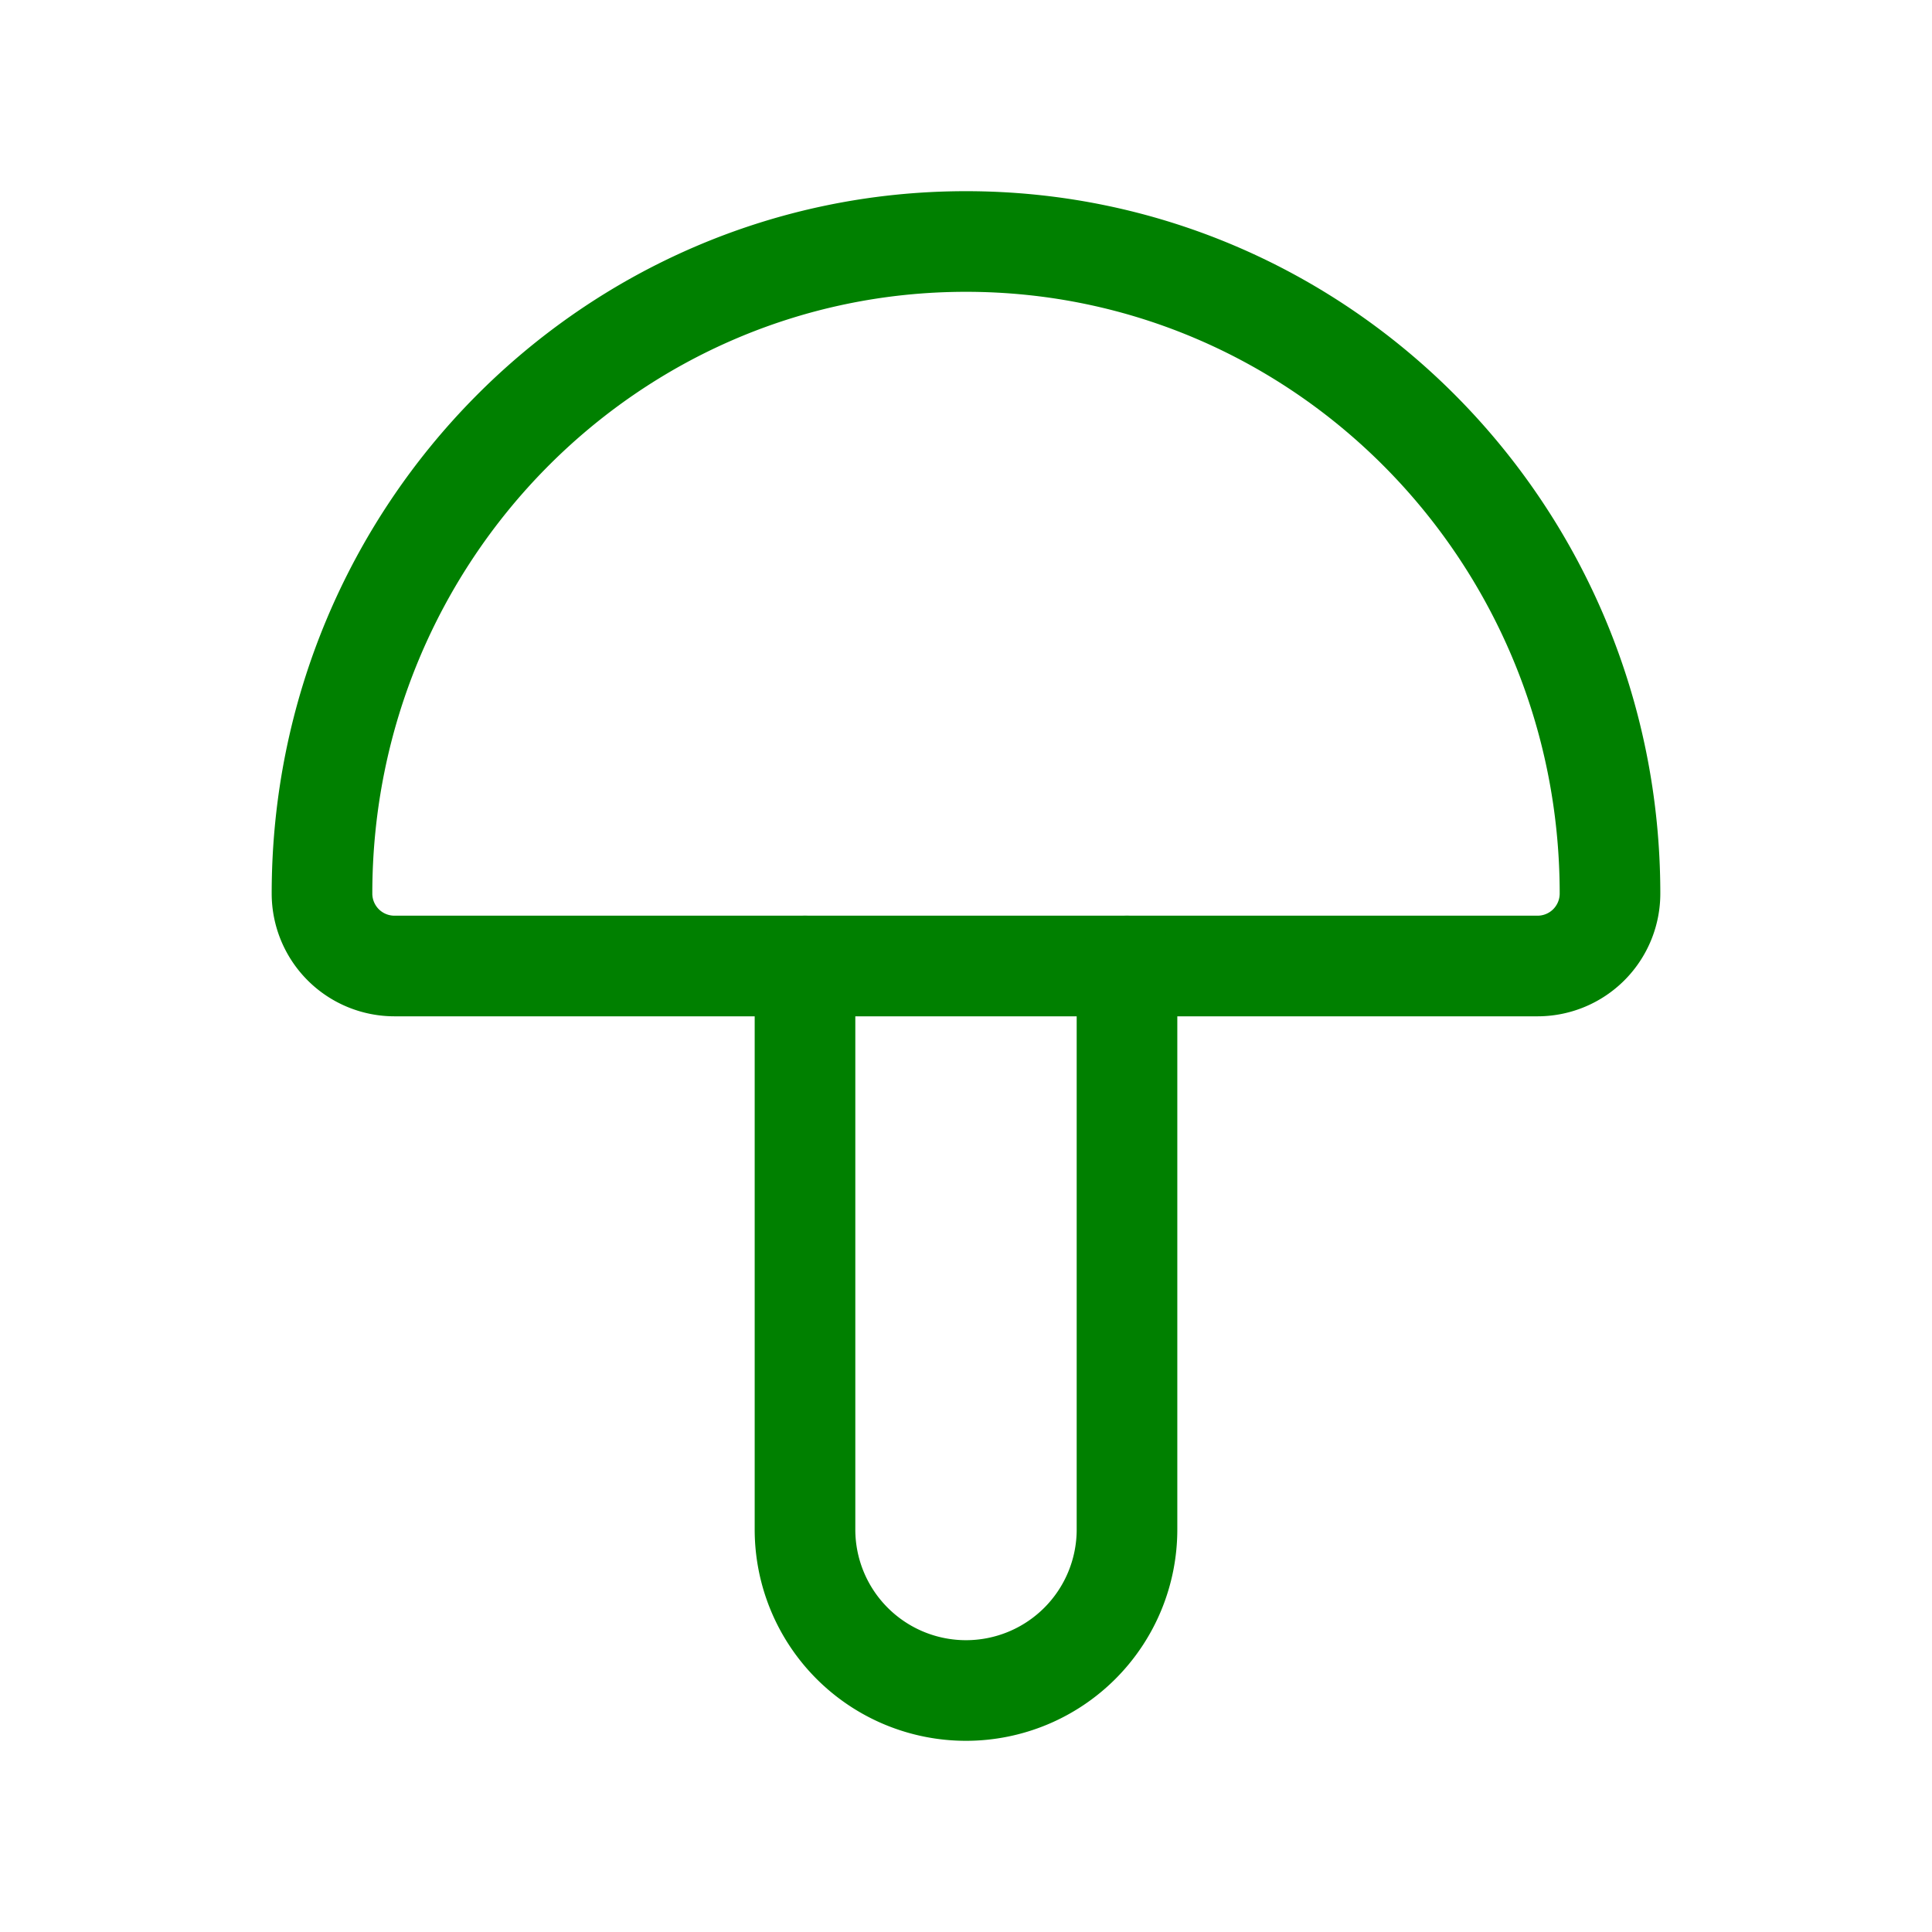
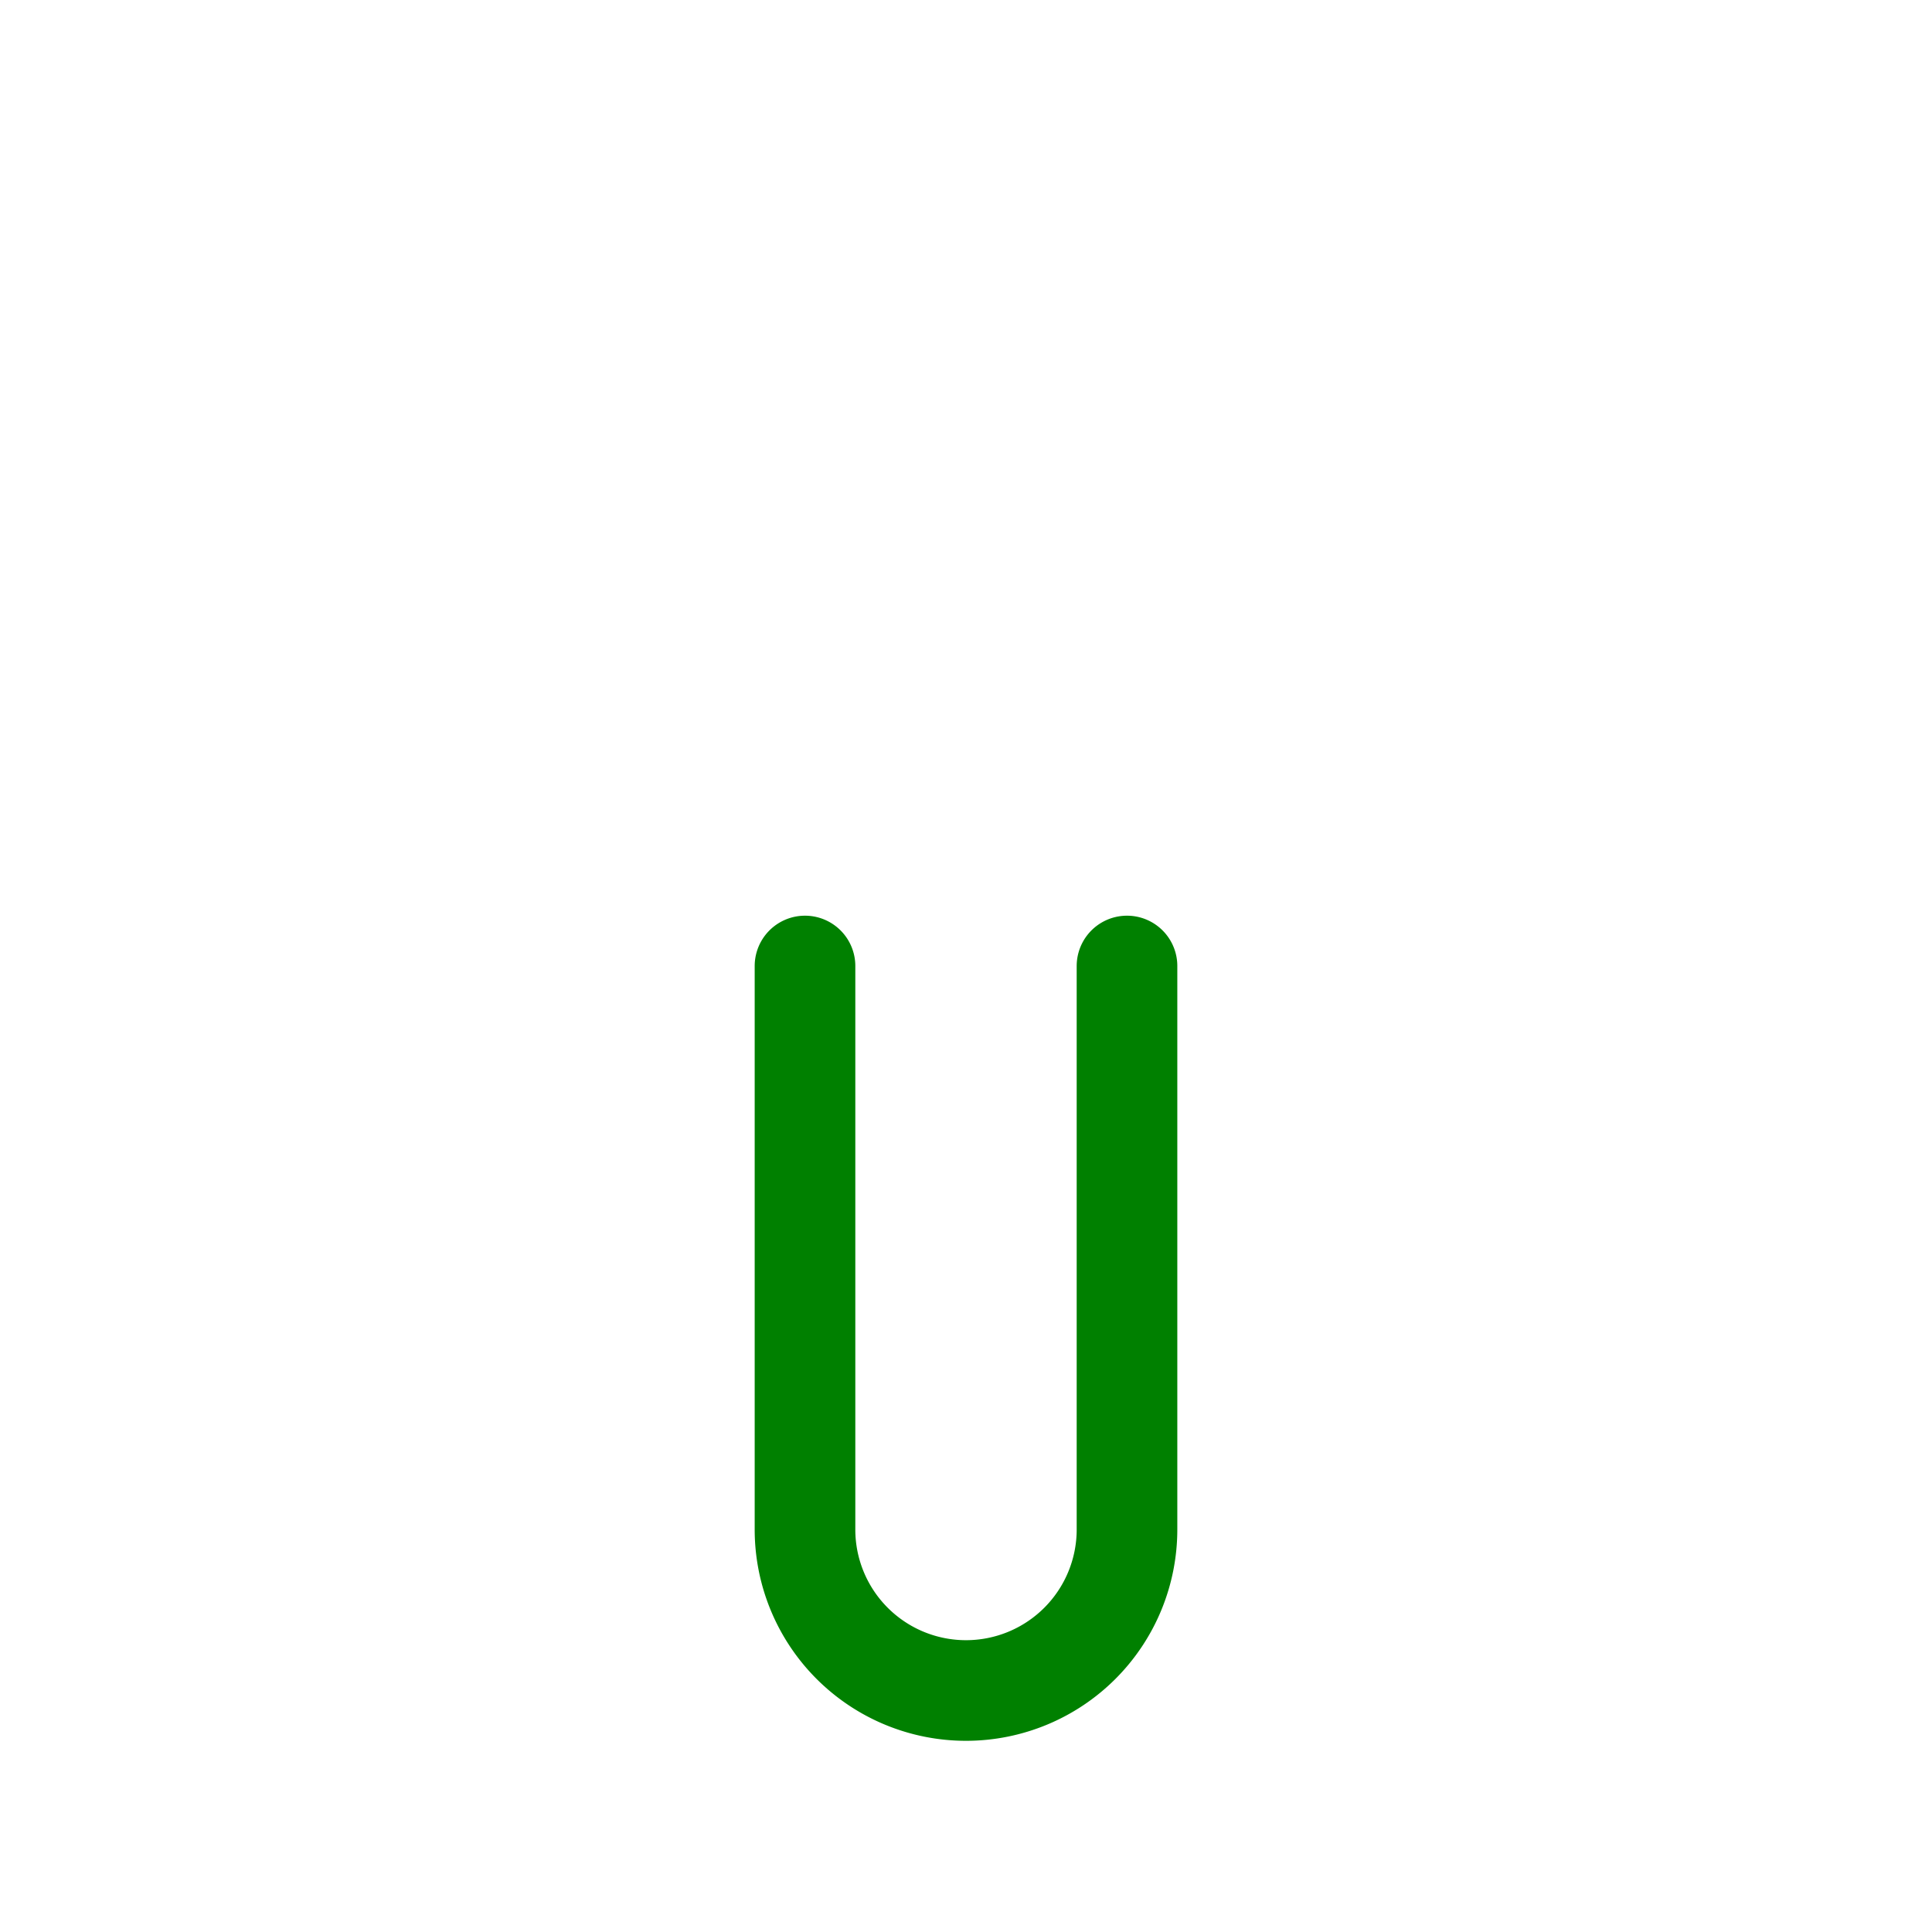
<svg xmlns="http://www.w3.org/2000/svg" viewBox="0 0 24 24" fill="none" stroke="green" stroke-linecap="round" stroke-linejoin="round" width="24" height="24" stroke-width="1.25">
-   <path d="M20 11.1c0 -4.474 -3.582 -8.1 -8 -8.1s-8 3.626 -8 8.1a.9 .9 0 0 0 .9 .9h14.2a.9 .9 0 0 0 .9 -.9z" />
  <path d="M10 12v7a2 2 0 1 0 4 0v-7" />
</svg>